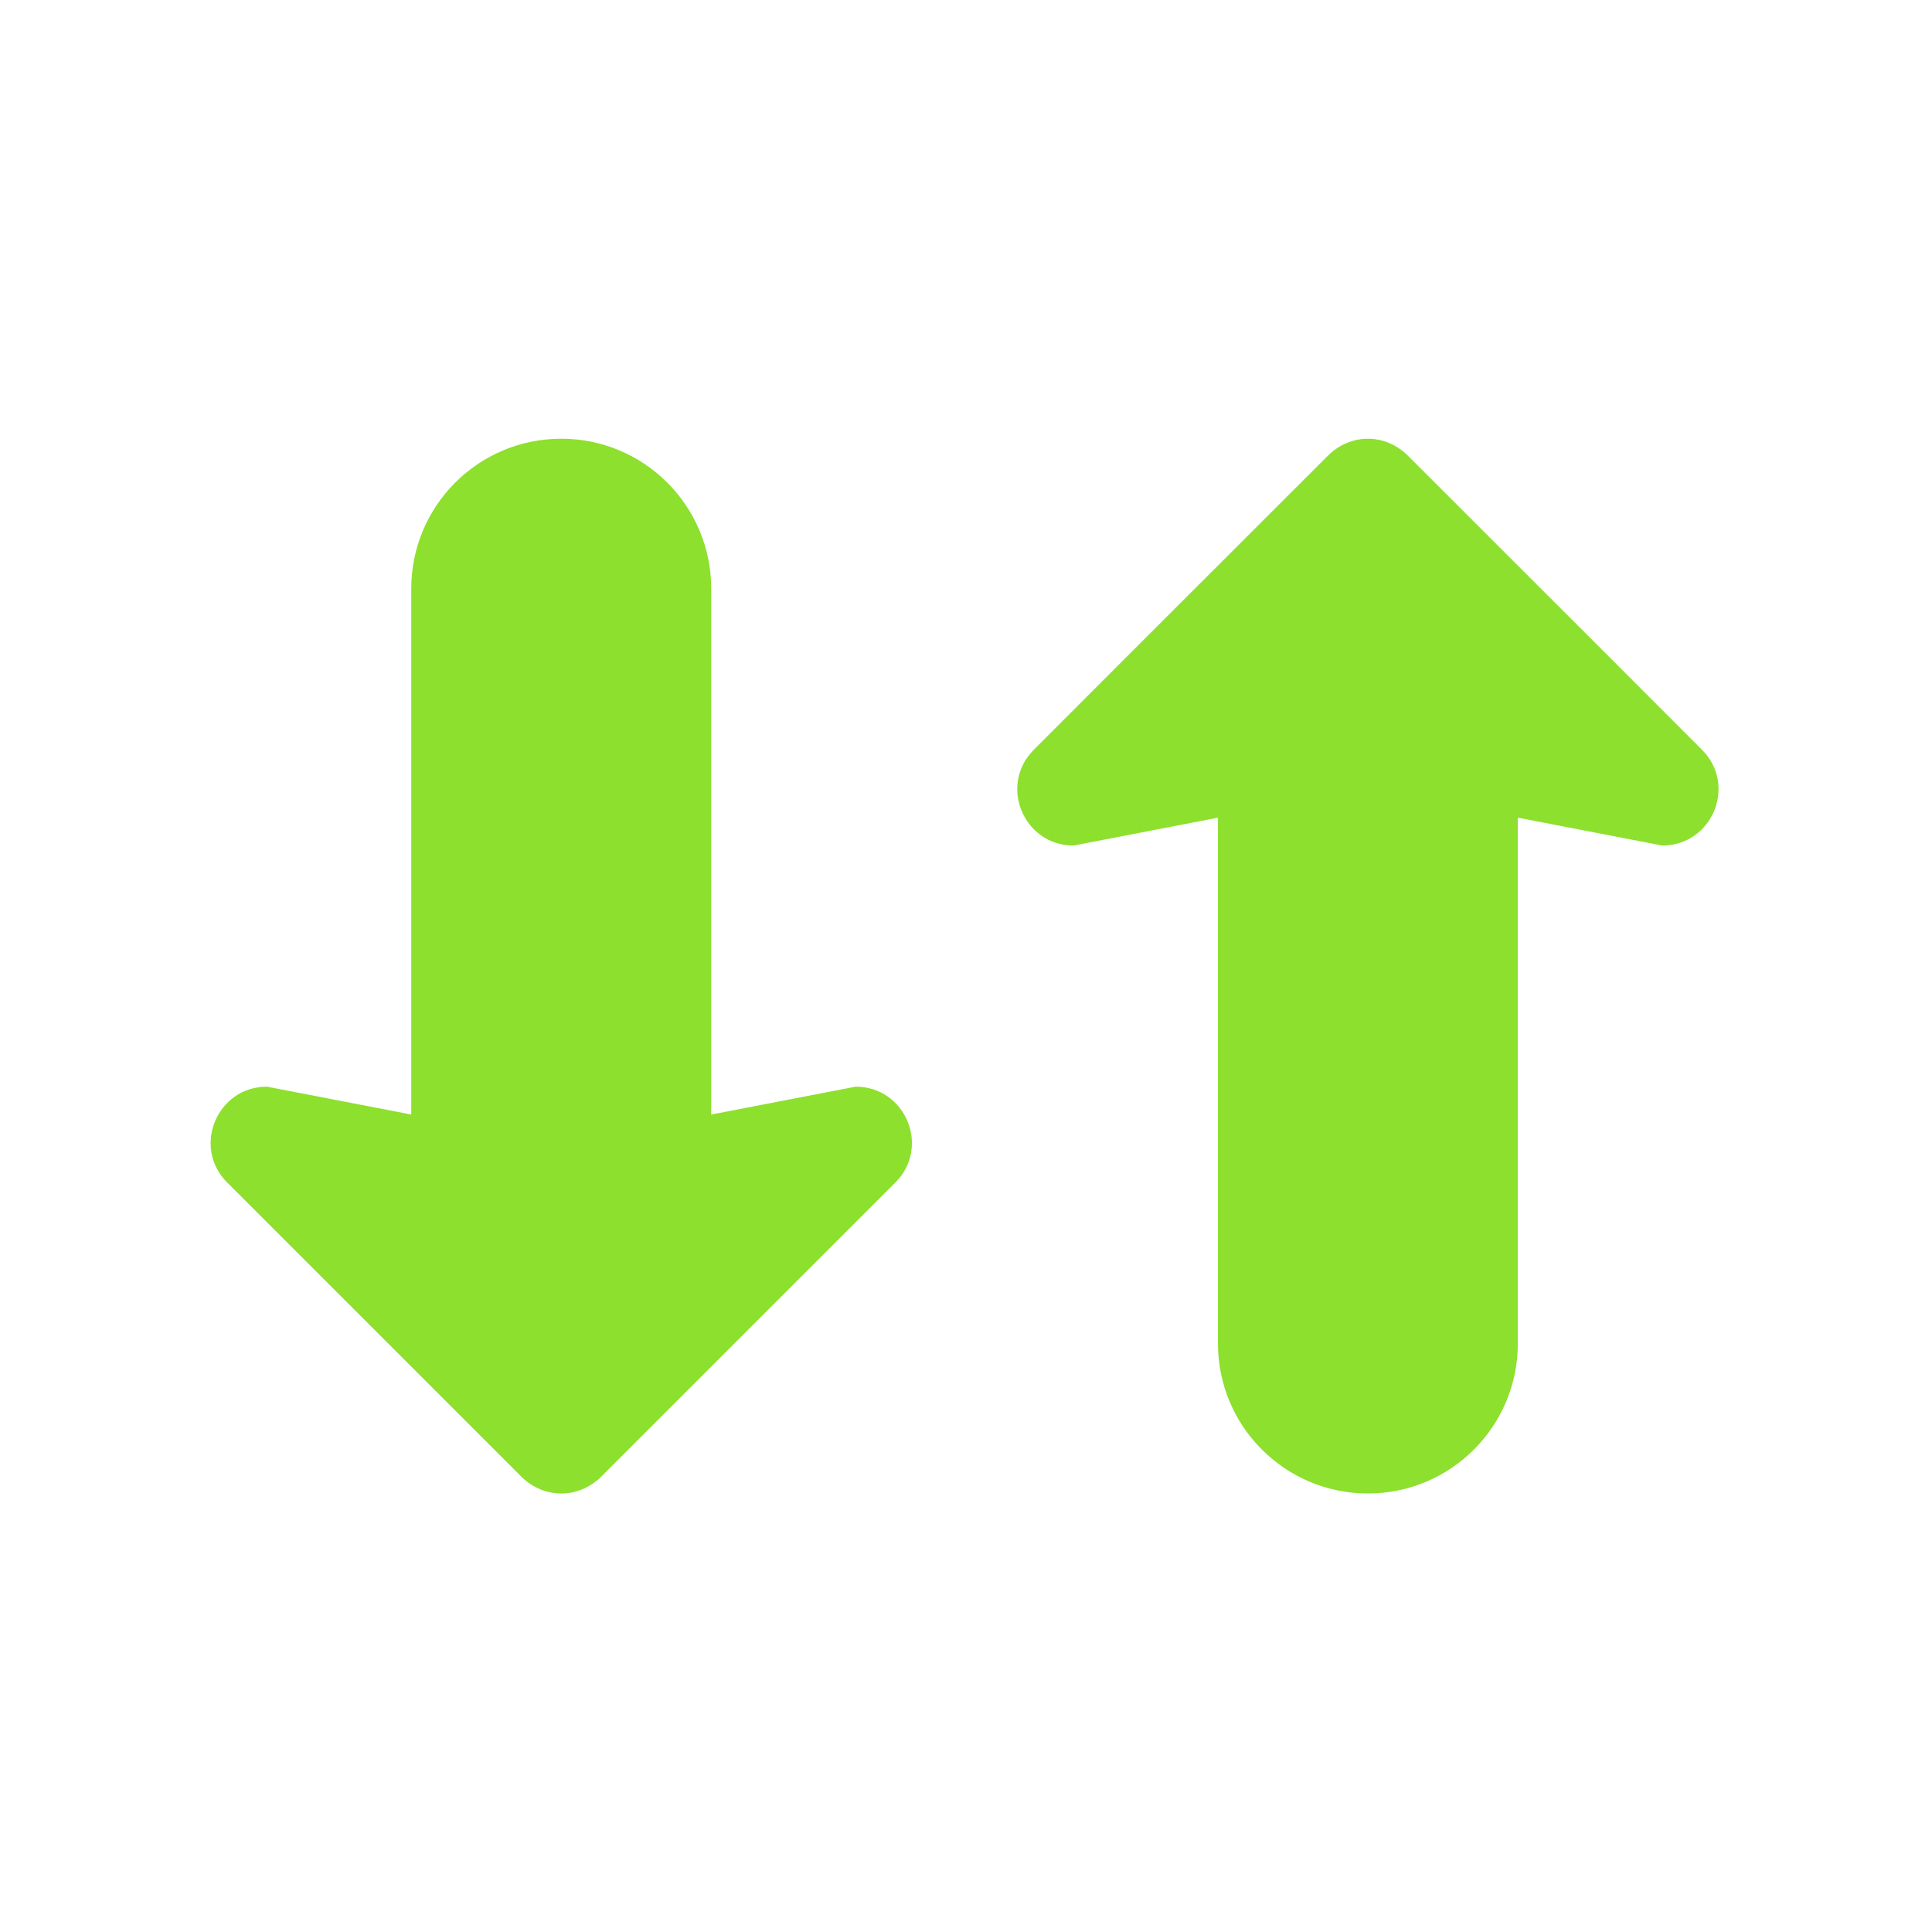
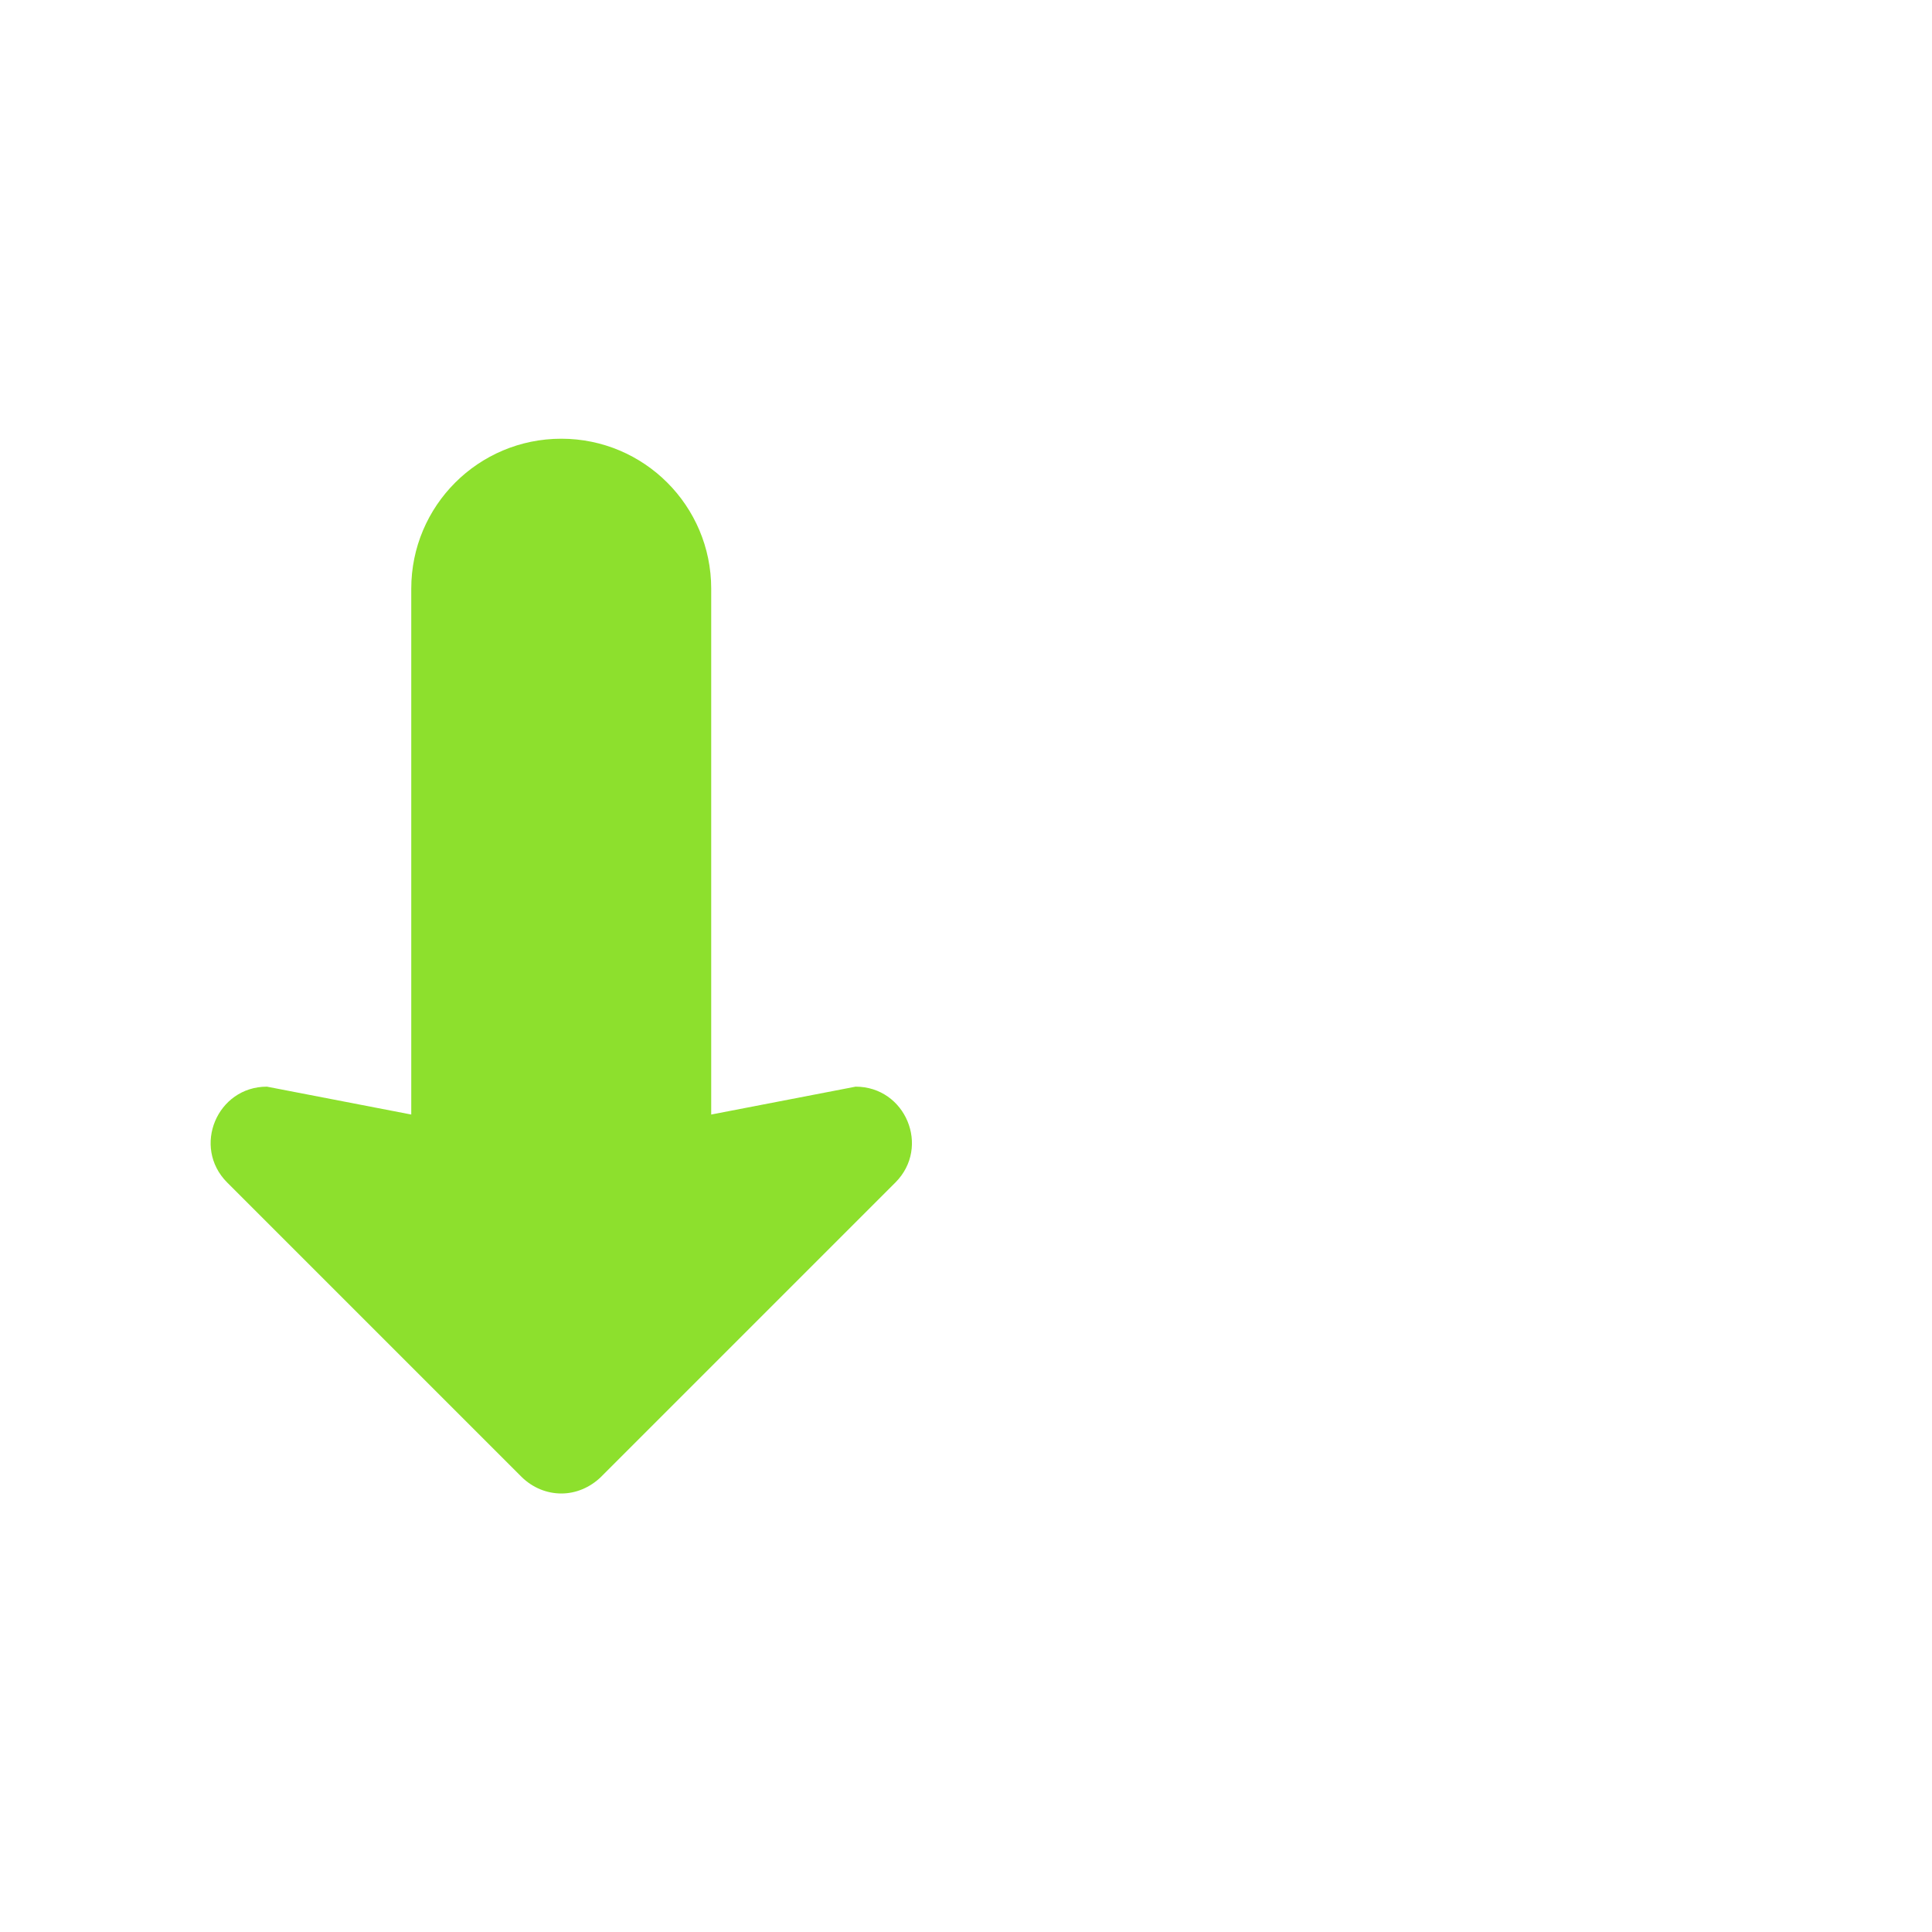
<svg xmlns="http://www.w3.org/2000/svg" width="100" zoomAndPan="magnify" viewBox="0 0 75 75" height="100" preserveAspectRatio="xMidYMid meet" version="1.0">
  <path fill="#8de02d" d="M 27.609 22.852 L 27.609 43.266 L 33.215 42.184 C 35.152 42.184 36.133 44.523 34.762 45.902 L 23.332 57.332 C 22.898 57.754 22.344 57.977 21.793 57.977 C 21.23 57.977 20.68 57.758 20.246 57.332 L 8.816 45.902 C 7.445 44.523 8.426 42.184 10.363 42.184 L 15.965 43.266 L 15.965 22.852 C 15.965 19.637 18.57 17.031 21.789 17.031 C 25.004 17.031 27.609 19.637 27.609 22.852 Z M 27.609 22.852 " fill-opacity="1" fill-rule="nonzero" />
-   <path fill="#8de02d" d="M 53.102 57.977 C 49.887 57.977 47.281 55.371 47.281 52.156 L 47.281 31.742 L 41.676 32.824 C 39.738 32.824 38.758 30.484 40.129 29.109 L 44.031 25.203 L 51.559 17.68 C 51.992 17.254 52.543 17.031 53.105 17.031 C 53.66 17.031 54.211 17.254 54.645 17.68 L 62.172 25.203 L 66.074 29.109 C 67.445 30.484 66.465 32.824 64.527 32.824 L 58.922 31.742 L 58.922 52.156 C 58.922 55.371 56.316 57.977 53.102 57.977 Z M 53.102 57.977 " fill-opacity="1" fill-rule="nonzero" />
</svg>